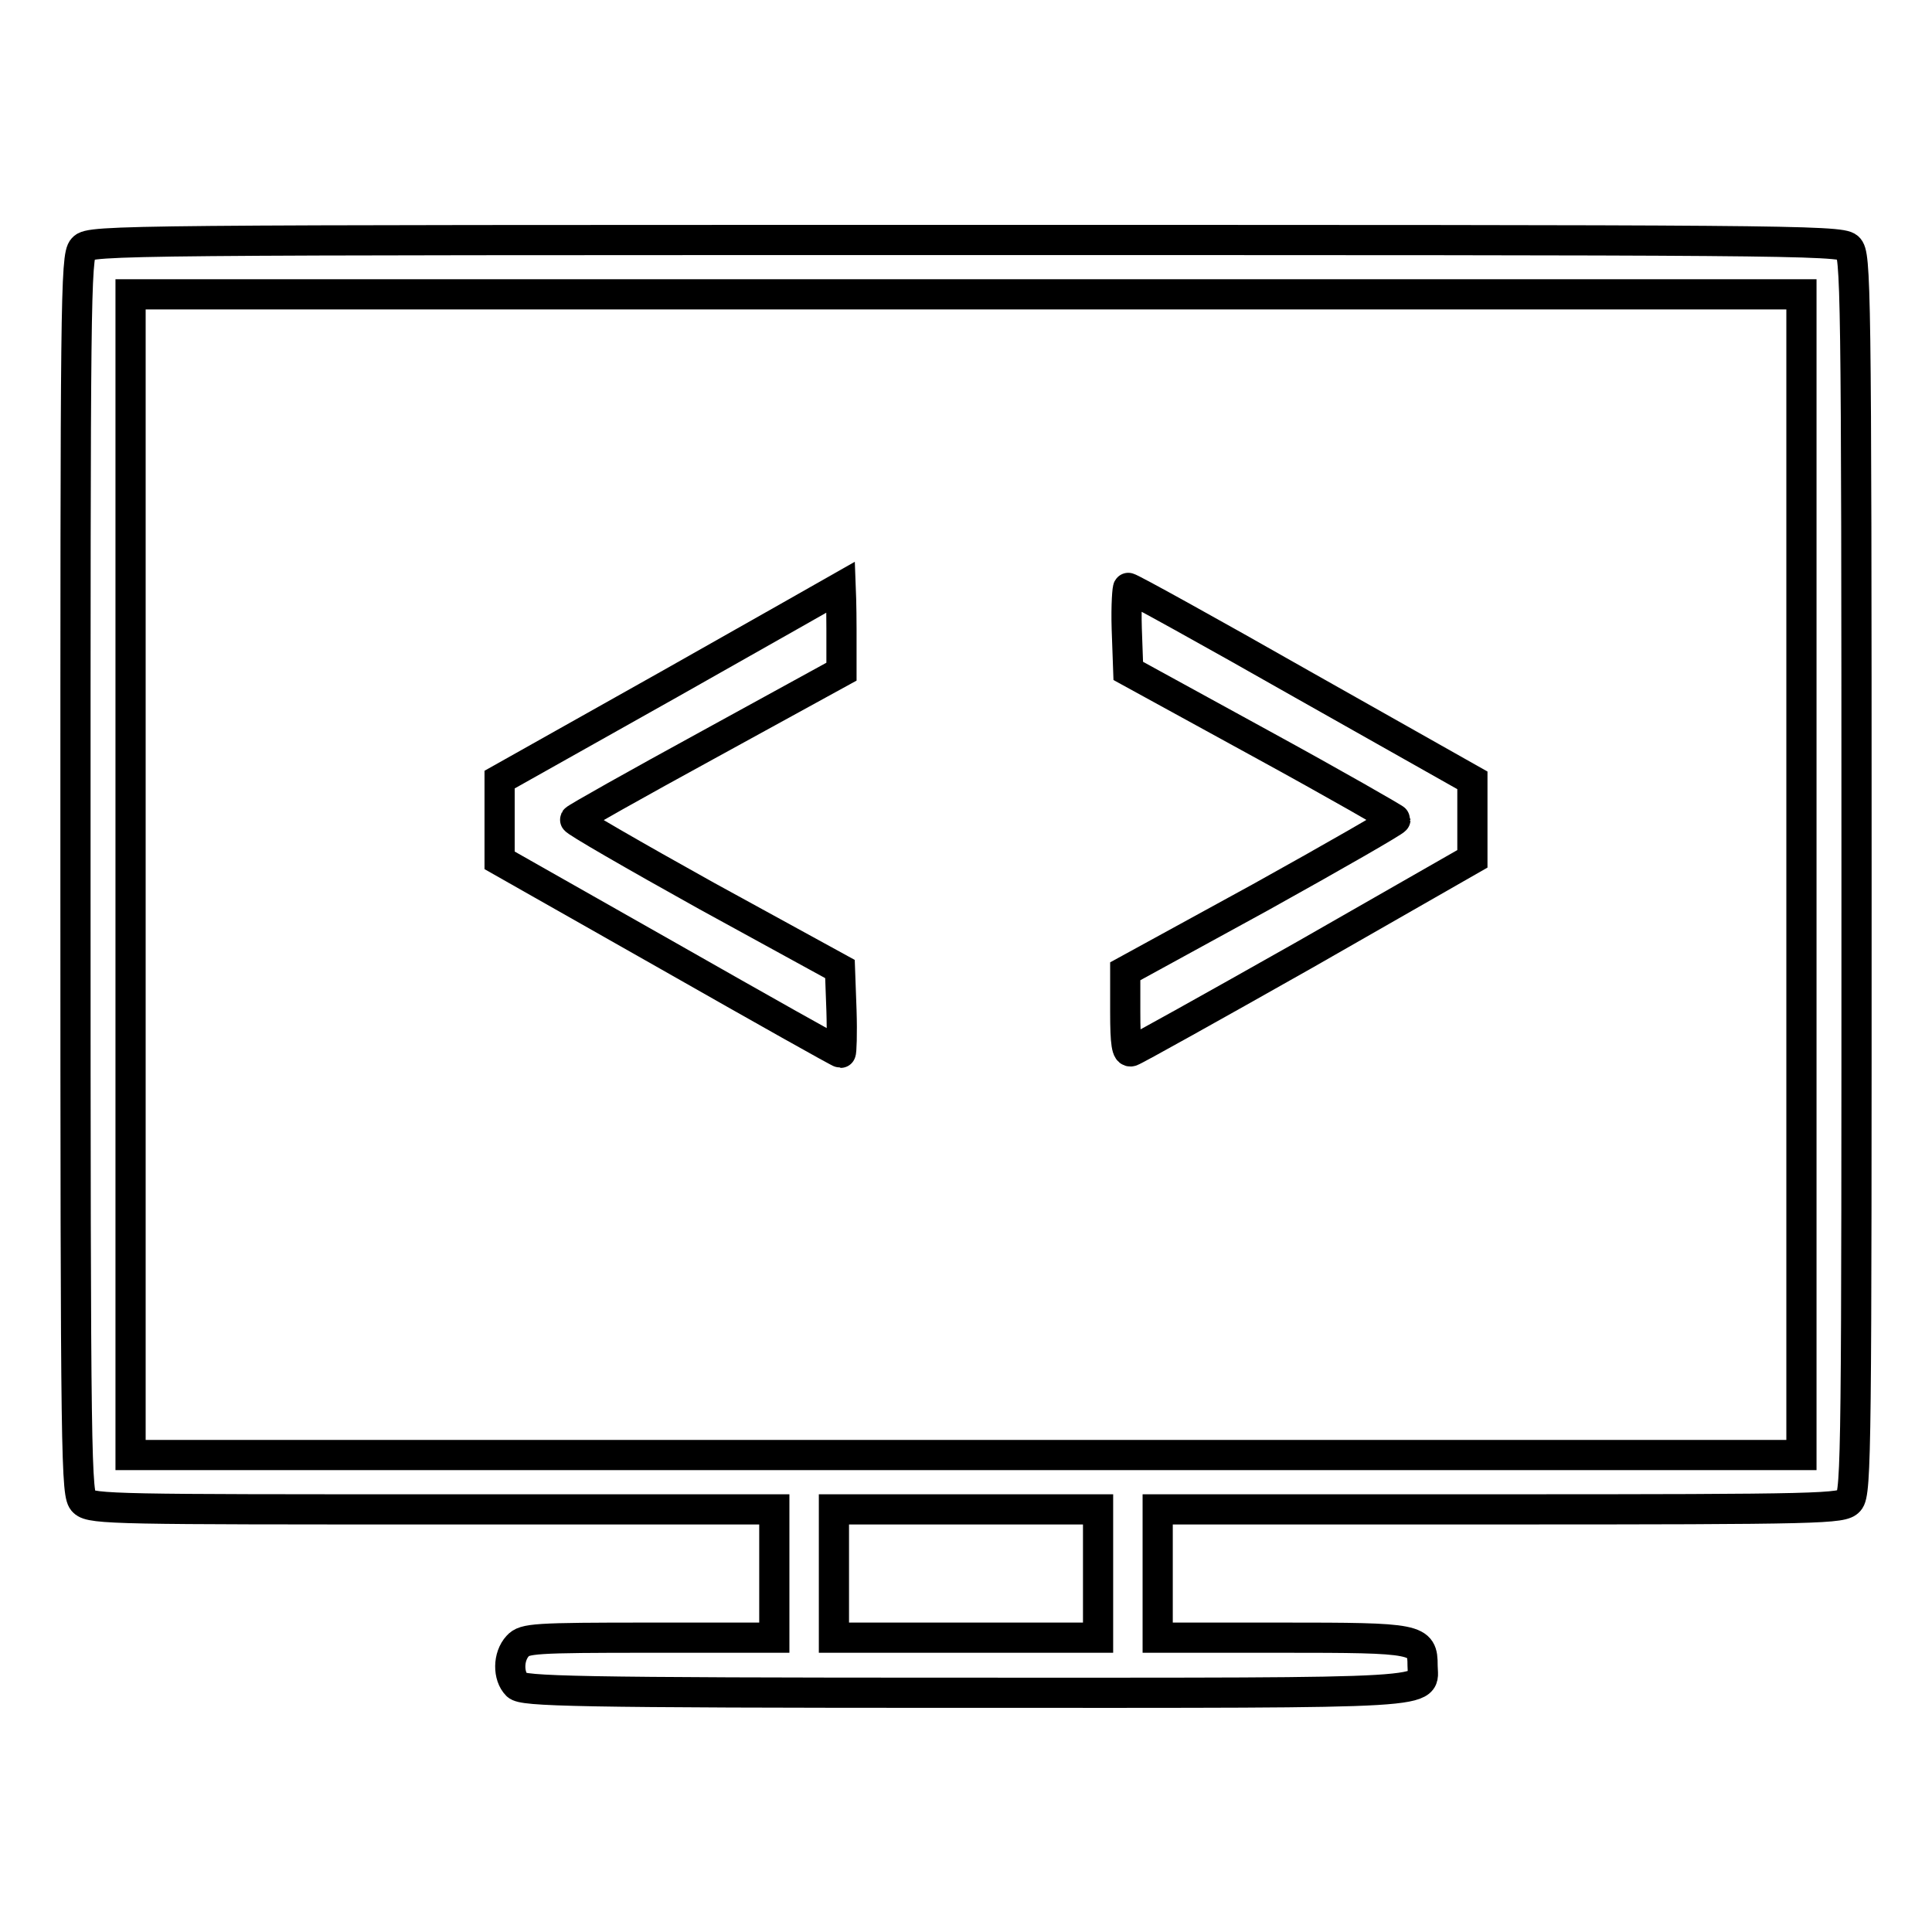
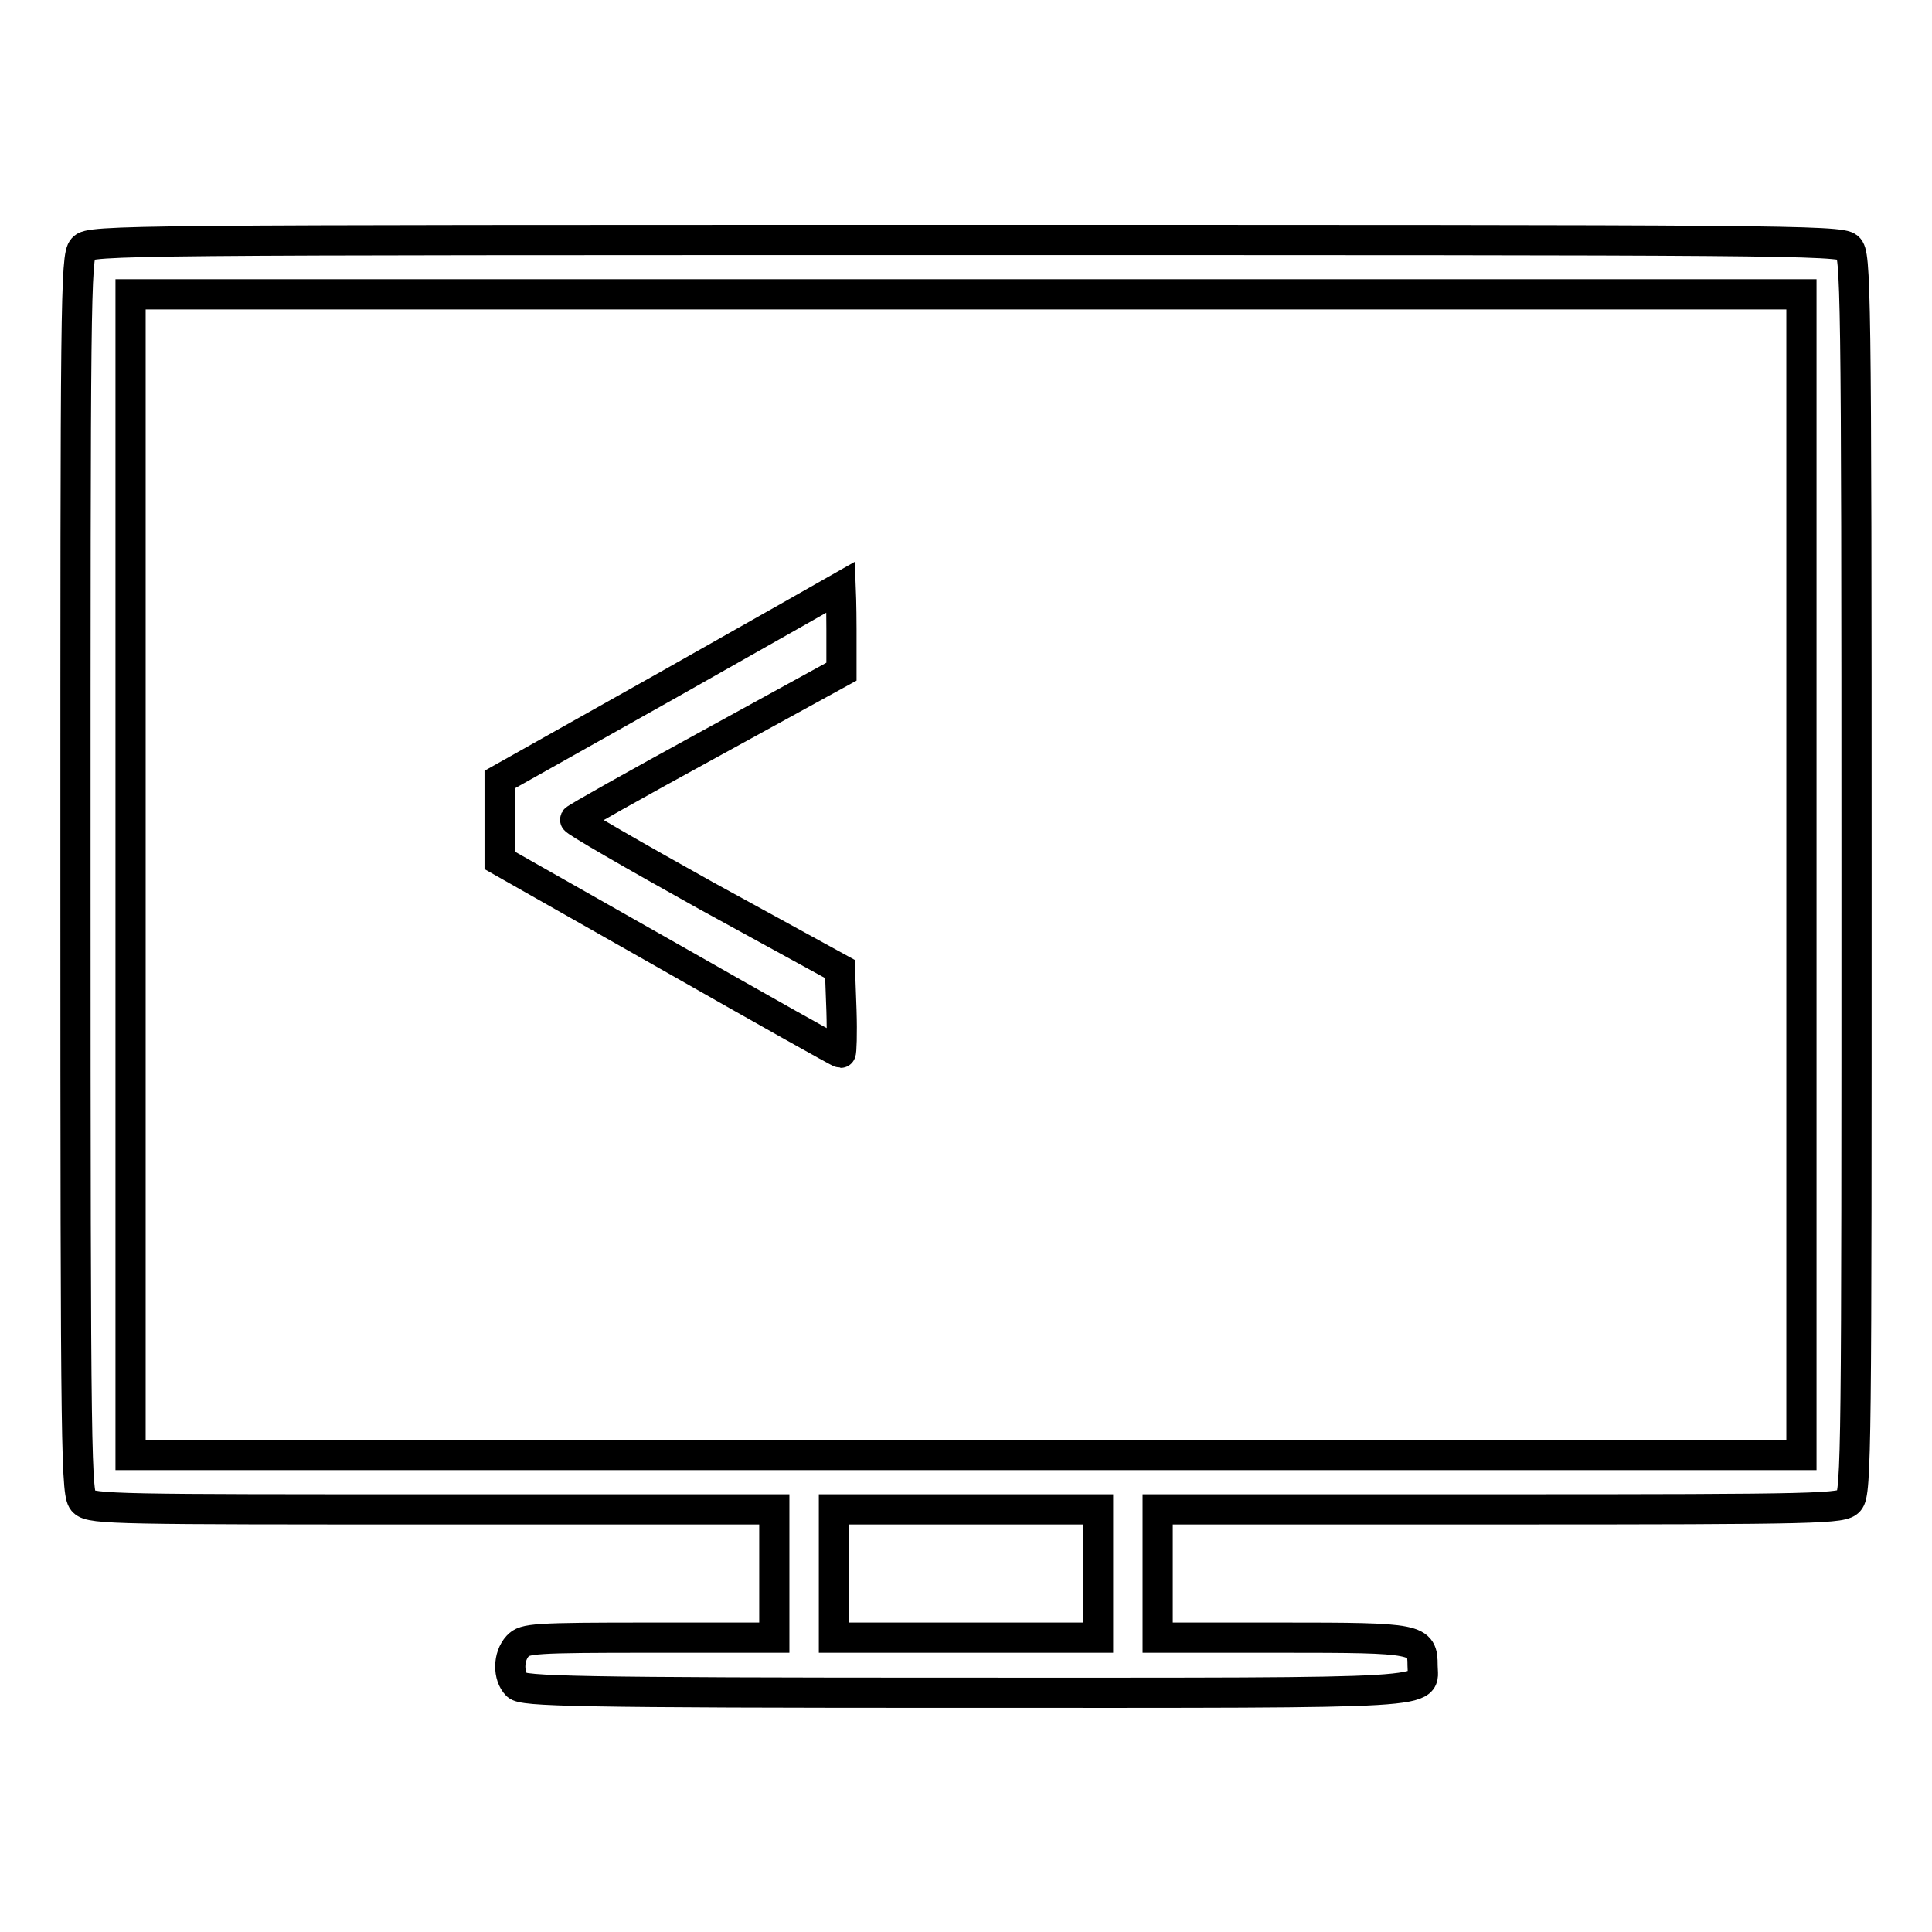
<svg xmlns="http://www.w3.org/2000/svg" version="1.1" x="0px" y="0px" viewBox="0 0 256 256" enable-background="new 0 0 256 256" xml:space="preserve">
  <g>
    <g>
      <g>
        <path stroke-width="4" fill-opacity="0" stroke="#000000" d="M11,32.9c-1,1-1,7.7-1,83.1c0,78.7,0.1,82.1,1.1,83c1,1,5.1,1,46.3,1h45.2v8.5v8.5H86.1c-15.3,0-16.6,0.1-17.5,1.1c-1.3,1.4-1.3,4-0.1,5.2c0.8,0.8,7.1,1,59.5,1c64.4,0,60.5,0.2,60.5-3.6c0-3.6-0.5-3.7-18.6-3.7h-16.5v-8.5V200h45.3c43.1,0,45.4-0.1,46.3-1.1c1-1,1-7.7,1-83.1c0-78.7-0.1-82.1-1.1-83c-1-1-10-1-117-1C16.4,31.8,11.9,31.8,11,32.9z M238.7,115.9v76.9H128H17.3v-76.9V39H128h110.7V115.9z M145.5,208.5v8.5H128h-17.5v-8.5V200H128h17.5V208.5z" />
        <path stroke-width="4" fill-opacity="0" stroke="#000000" d="M88.8,90.6l-22.6,12.7v5.3v5.4l22.4,12.7c12.3,7,22.6,12.8,22.8,12.8c0.1,0,0.2-2.5,0.1-5.6l-0.2-5.5l-17.7-9.7c-9.7-5.4-17.5-9.9-17.4-10.1c0.1-0.2,8.1-4.7,17.8-10l17.5-9.6v-5.6c0-3.1-0.1-5.6-0.1-5.6C111.4,77.8,101.2,83.6,88.8,90.6z" />
-         <path stroke-width="4" fill-opacity="0" stroke="#000000" d="M149.3,83.3l0.2,5.6l17.7,9.7c9.7,5.3,17.7,9.9,17.7,10c0,0.2-8,4.8-17.9,10.3l-17.9,9.8v5.4c0,4.2,0.2,5.4,0.8,5.2c0.4-0.1,10.8-5.9,23-12.8l22.2-12.7v-5.2v-5.2l-22.5-12.7c-12.3-7-22.8-12.8-23.1-12.8C149.4,77.8,149.2,80.1,149.3,83.3z" />
      </g>
    </g>
  </g>
</svg>